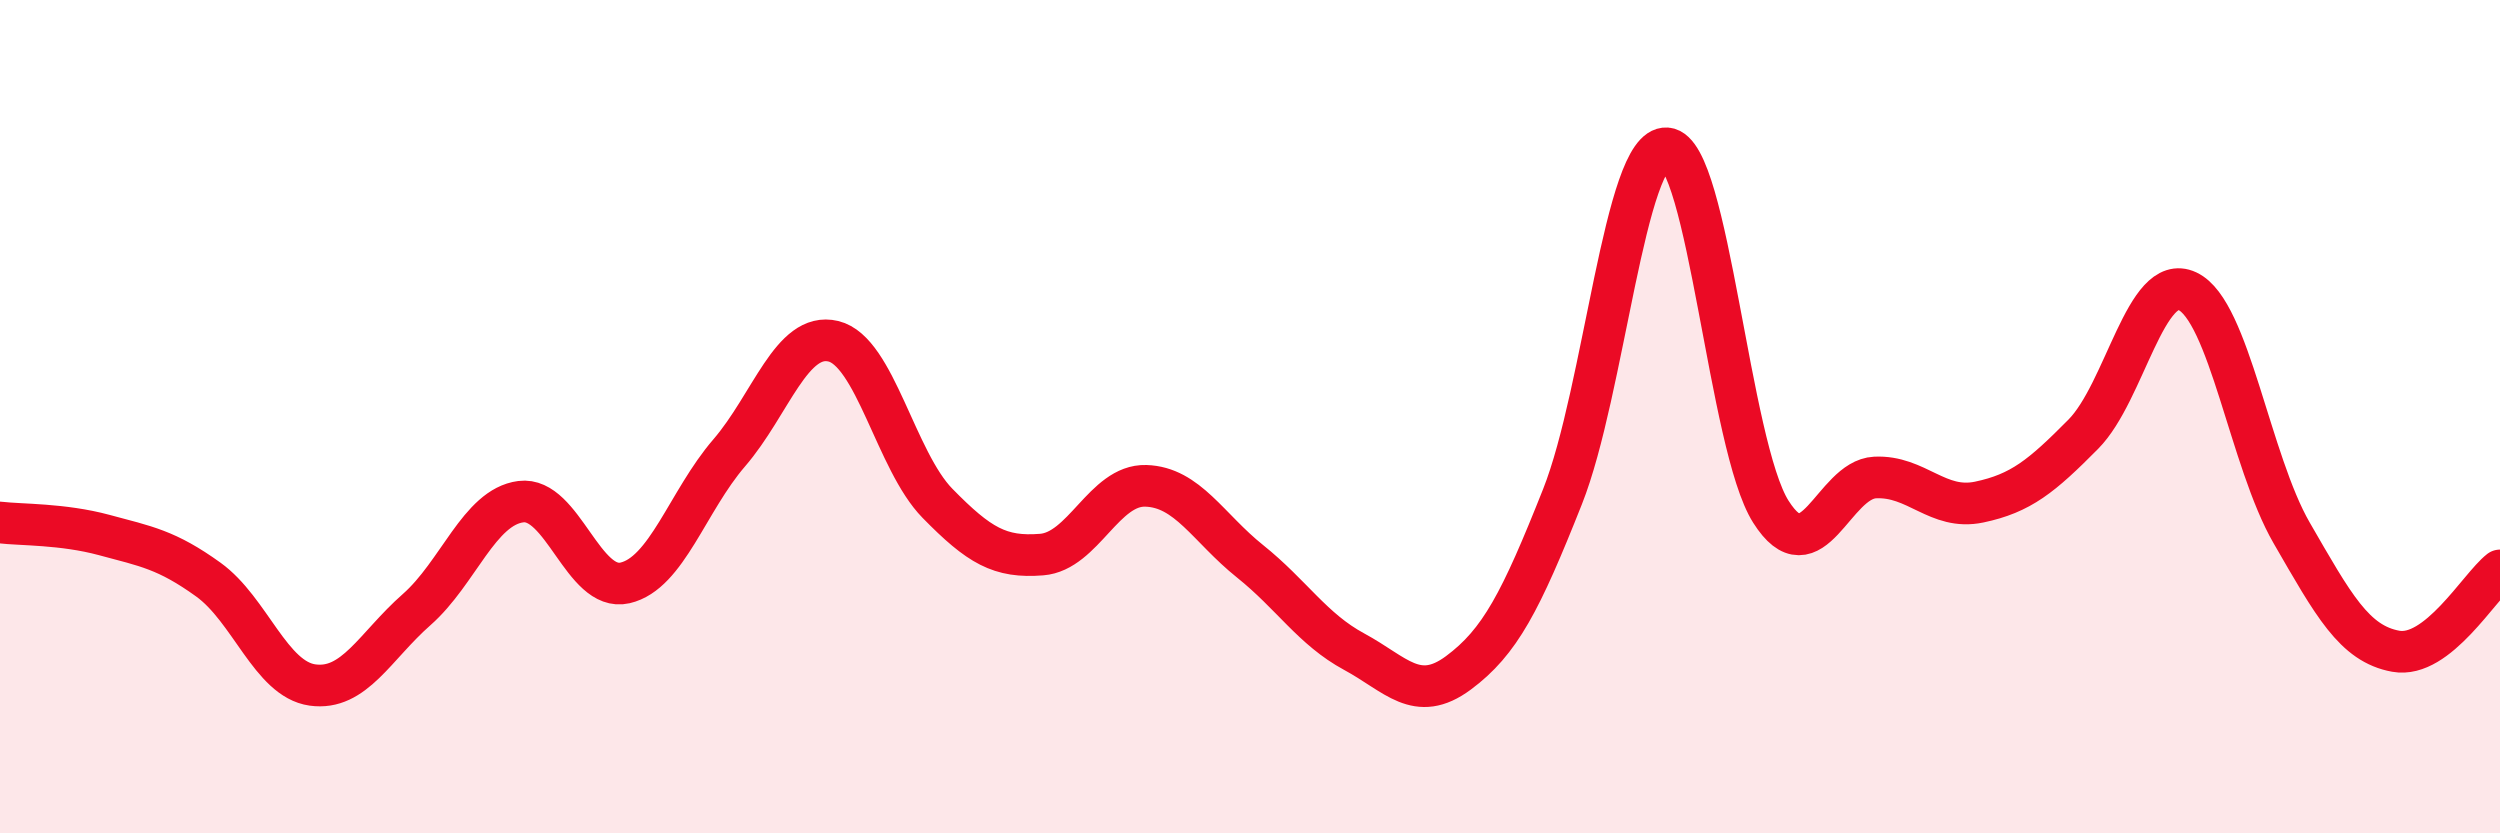
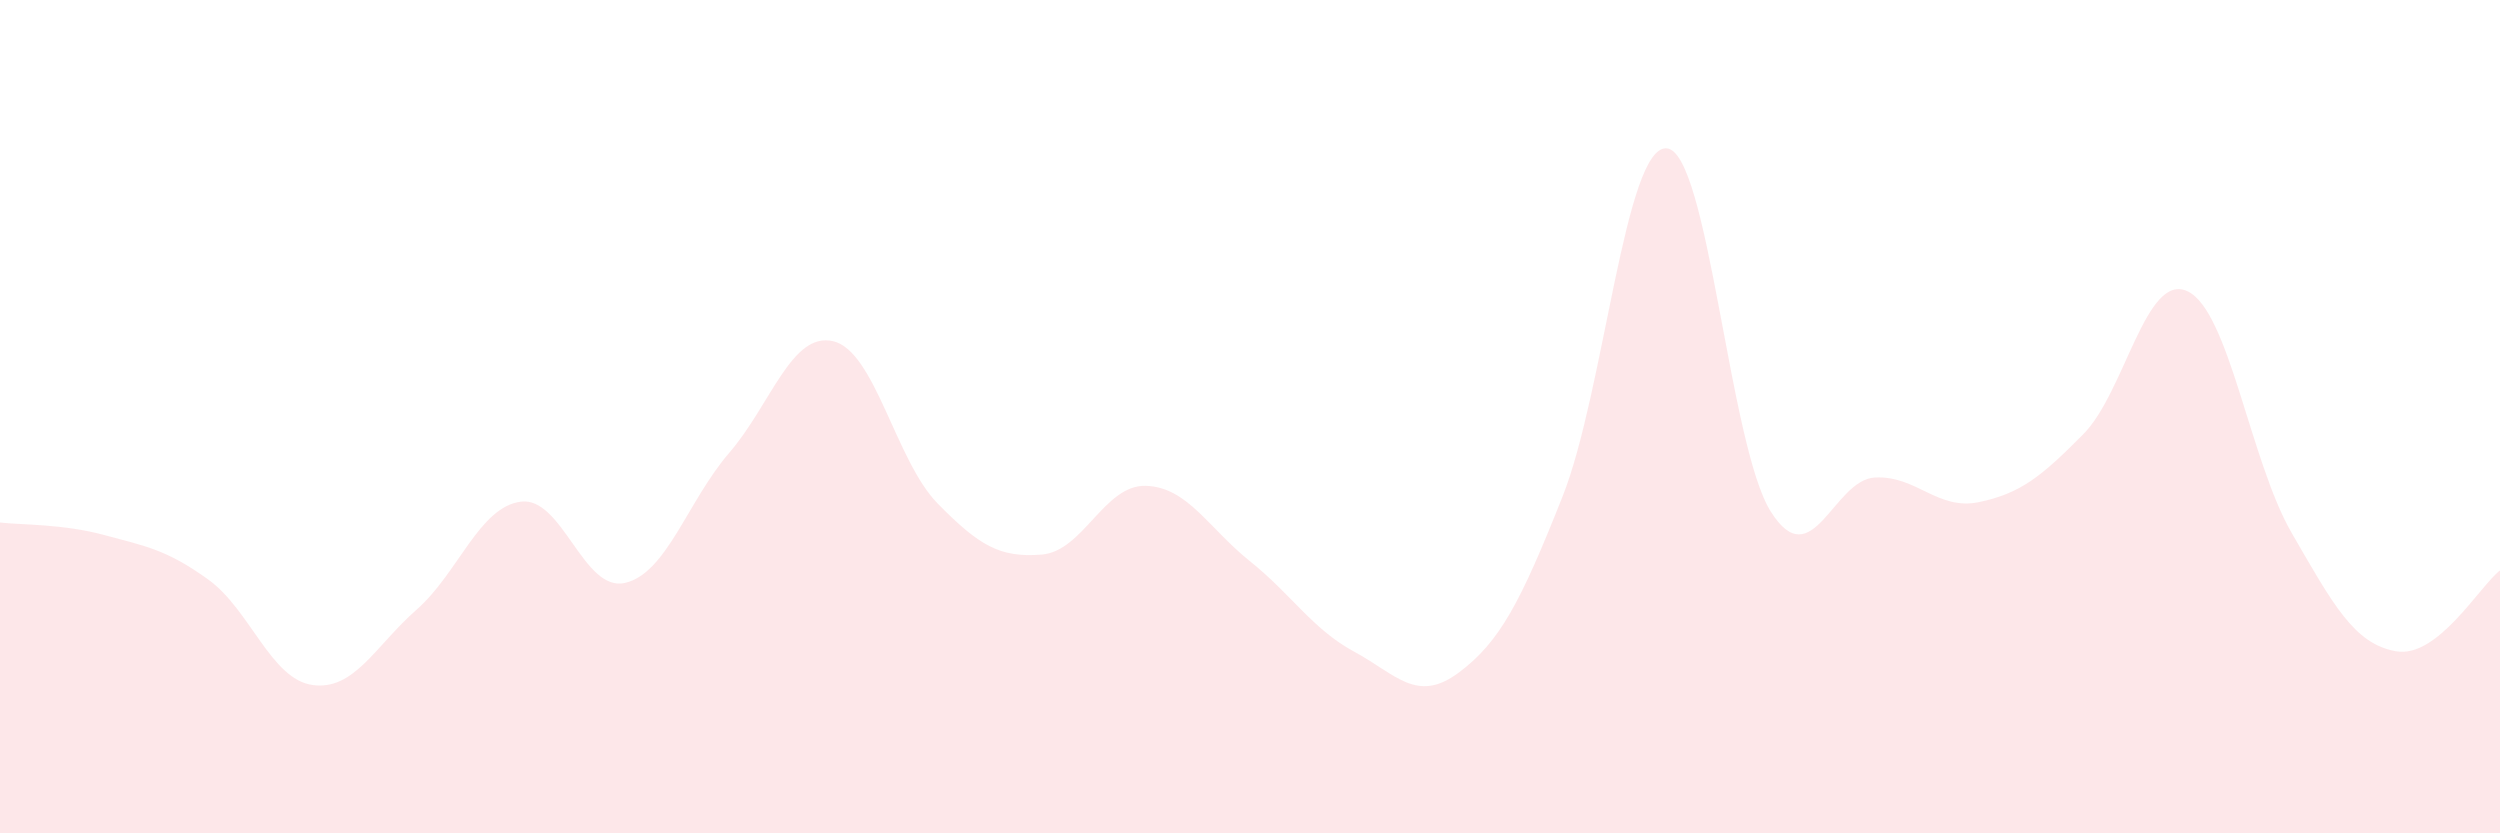
<svg xmlns="http://www.w3.org/2000/svg" width="60" height="20" viewBox="0 0 60 20">
  <path d="M 0,12.54 C 0.5,12.6 1.5,12.57 2.5,12.84 C 3.5,13.11 4,13.19 5,13.91 C 6,14.63 6.5,16.3 7.5,16.44 C 8.5,16.58 9,15.51 10,14.63 C 11,13.75 11.5,12.17 12.5,12.04 C 13.5,11.91 14,14.22 15,13.99 C 16,13.76 16.5,12.03 17.5,10.87 C 18.5,9.71 19,7.95 20,8.19 C 21,8.43 21.5,11.06 22.5,12.08 C 23.5,13.1 24,13.39 25,13.31 C 26,13.23 26.5,11.63 27.5,11.66 C 28.5,11.69 29,12.67 30,13.47 C 31,14.27 31.5,15.1 32.5,15.64 C 33.5,16.18 34,16.89 35,16.15 C 36,15.41 36.5,14.44 37.5,11.92 C 38.5,9.4 39,3.49 40,3.56 C 41,3.63 41.5,10.7 42.5,12.28 C 43.5,13.86 44,11.51 45,11.46 C 46,11.41 46.5,12.26 47.5,12.05 C 48.5,11.84 49,11.43 50,10.42 C 51,9.41 51.5,6.52 52.5,6.99 C 53.5,7.46 54,11.06 55,12.79 C 56,14.52 56.5,15.45 57.5,15.63 C 58.5,15.81 59.5,14.08 60,13.69L60 20L0 20Z" fill="#EB0A25" opacity="0.1" stroke-linecap="round" stroke-linejoin="round" />
-   <path d="M 0,12.54 C 0.5,12.6 1.5,12.57 2.5,12.84 C 3.5,13.11 4,13.19 5,13.91 C 6,14.63 6.5,16.3 7.5,16.44 C 8.5,16.58 9,15.51 10,14.63 C 11,13.75 11.5,12.17 12.5,12.04 C 13.5,11.91 14,14.22 15,13.99 C 16,13.76 16.5,12.03 17.5,10.87 C 18.5,9.71 19,7.95 20,8.19 C 21,8.43 21.5,11.06 22.5,12.08 C 23.5,13.1 24,13.39 25,13.31 C 26,13.23 26.5,11.63 27.5,11.66 C 28.5,11.69 29,12.67 30,13.47 C 31,14.27 31.5,15.1 32.5,15.64 C 33.5,16.18 34,16.89 35,16.15 C 36,15.41 36.5,14.44 37.5,11.92 C 38.5,9.4 39,3.49 40,3.56 C 41,3.63 41.5,10.7 42.5,12.28 C 43.5,13.86 44,11.51 45,11.46 C 46,11.41 46.5,12.26 47.5,12.05 C 48.5,11.84 49,11.43 50,10.42 C 51,9.41 51.5,6.52 52.5,6.99 C 53.5,7.46 54,11.06 55,12.79 C 56,14.52 56.5,15.45 57.5,15.63 C 58.5,15.81 59.5,14.08 60,13.69" stroke="#EB0A25" stroke-width="1" fill="none" stroke-linecap="round" stroke-linejoin="round" />
</svg>